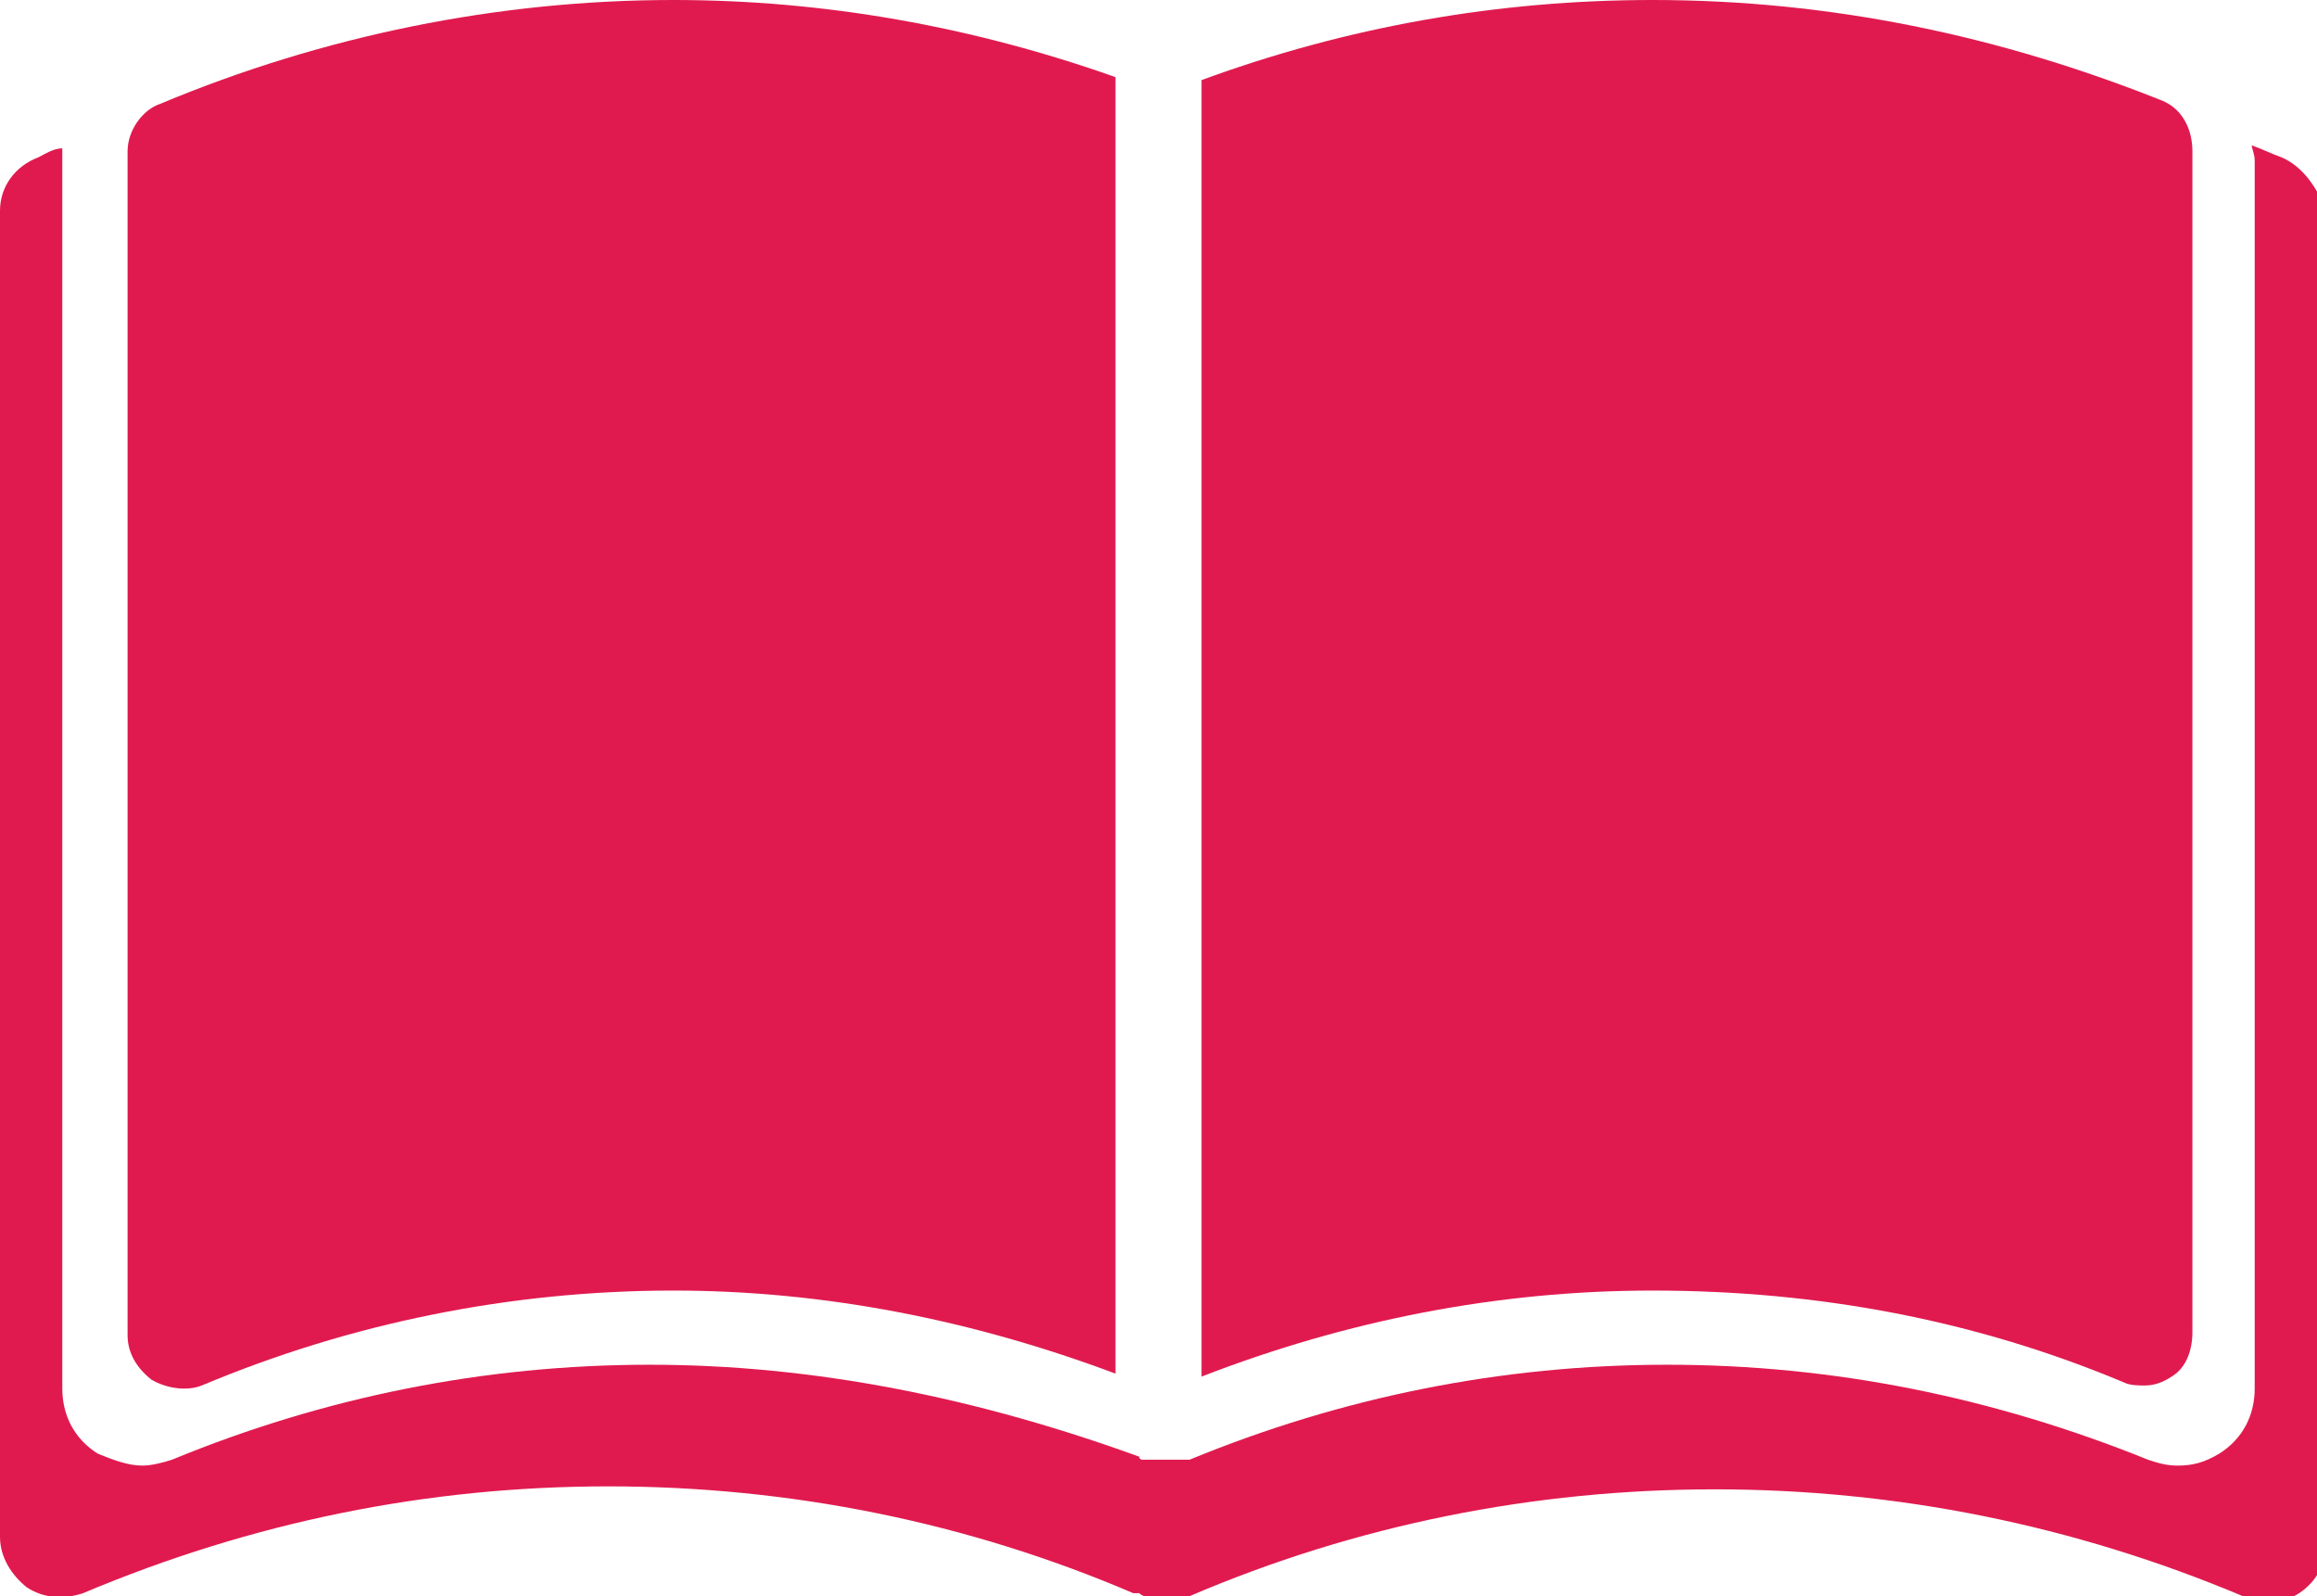
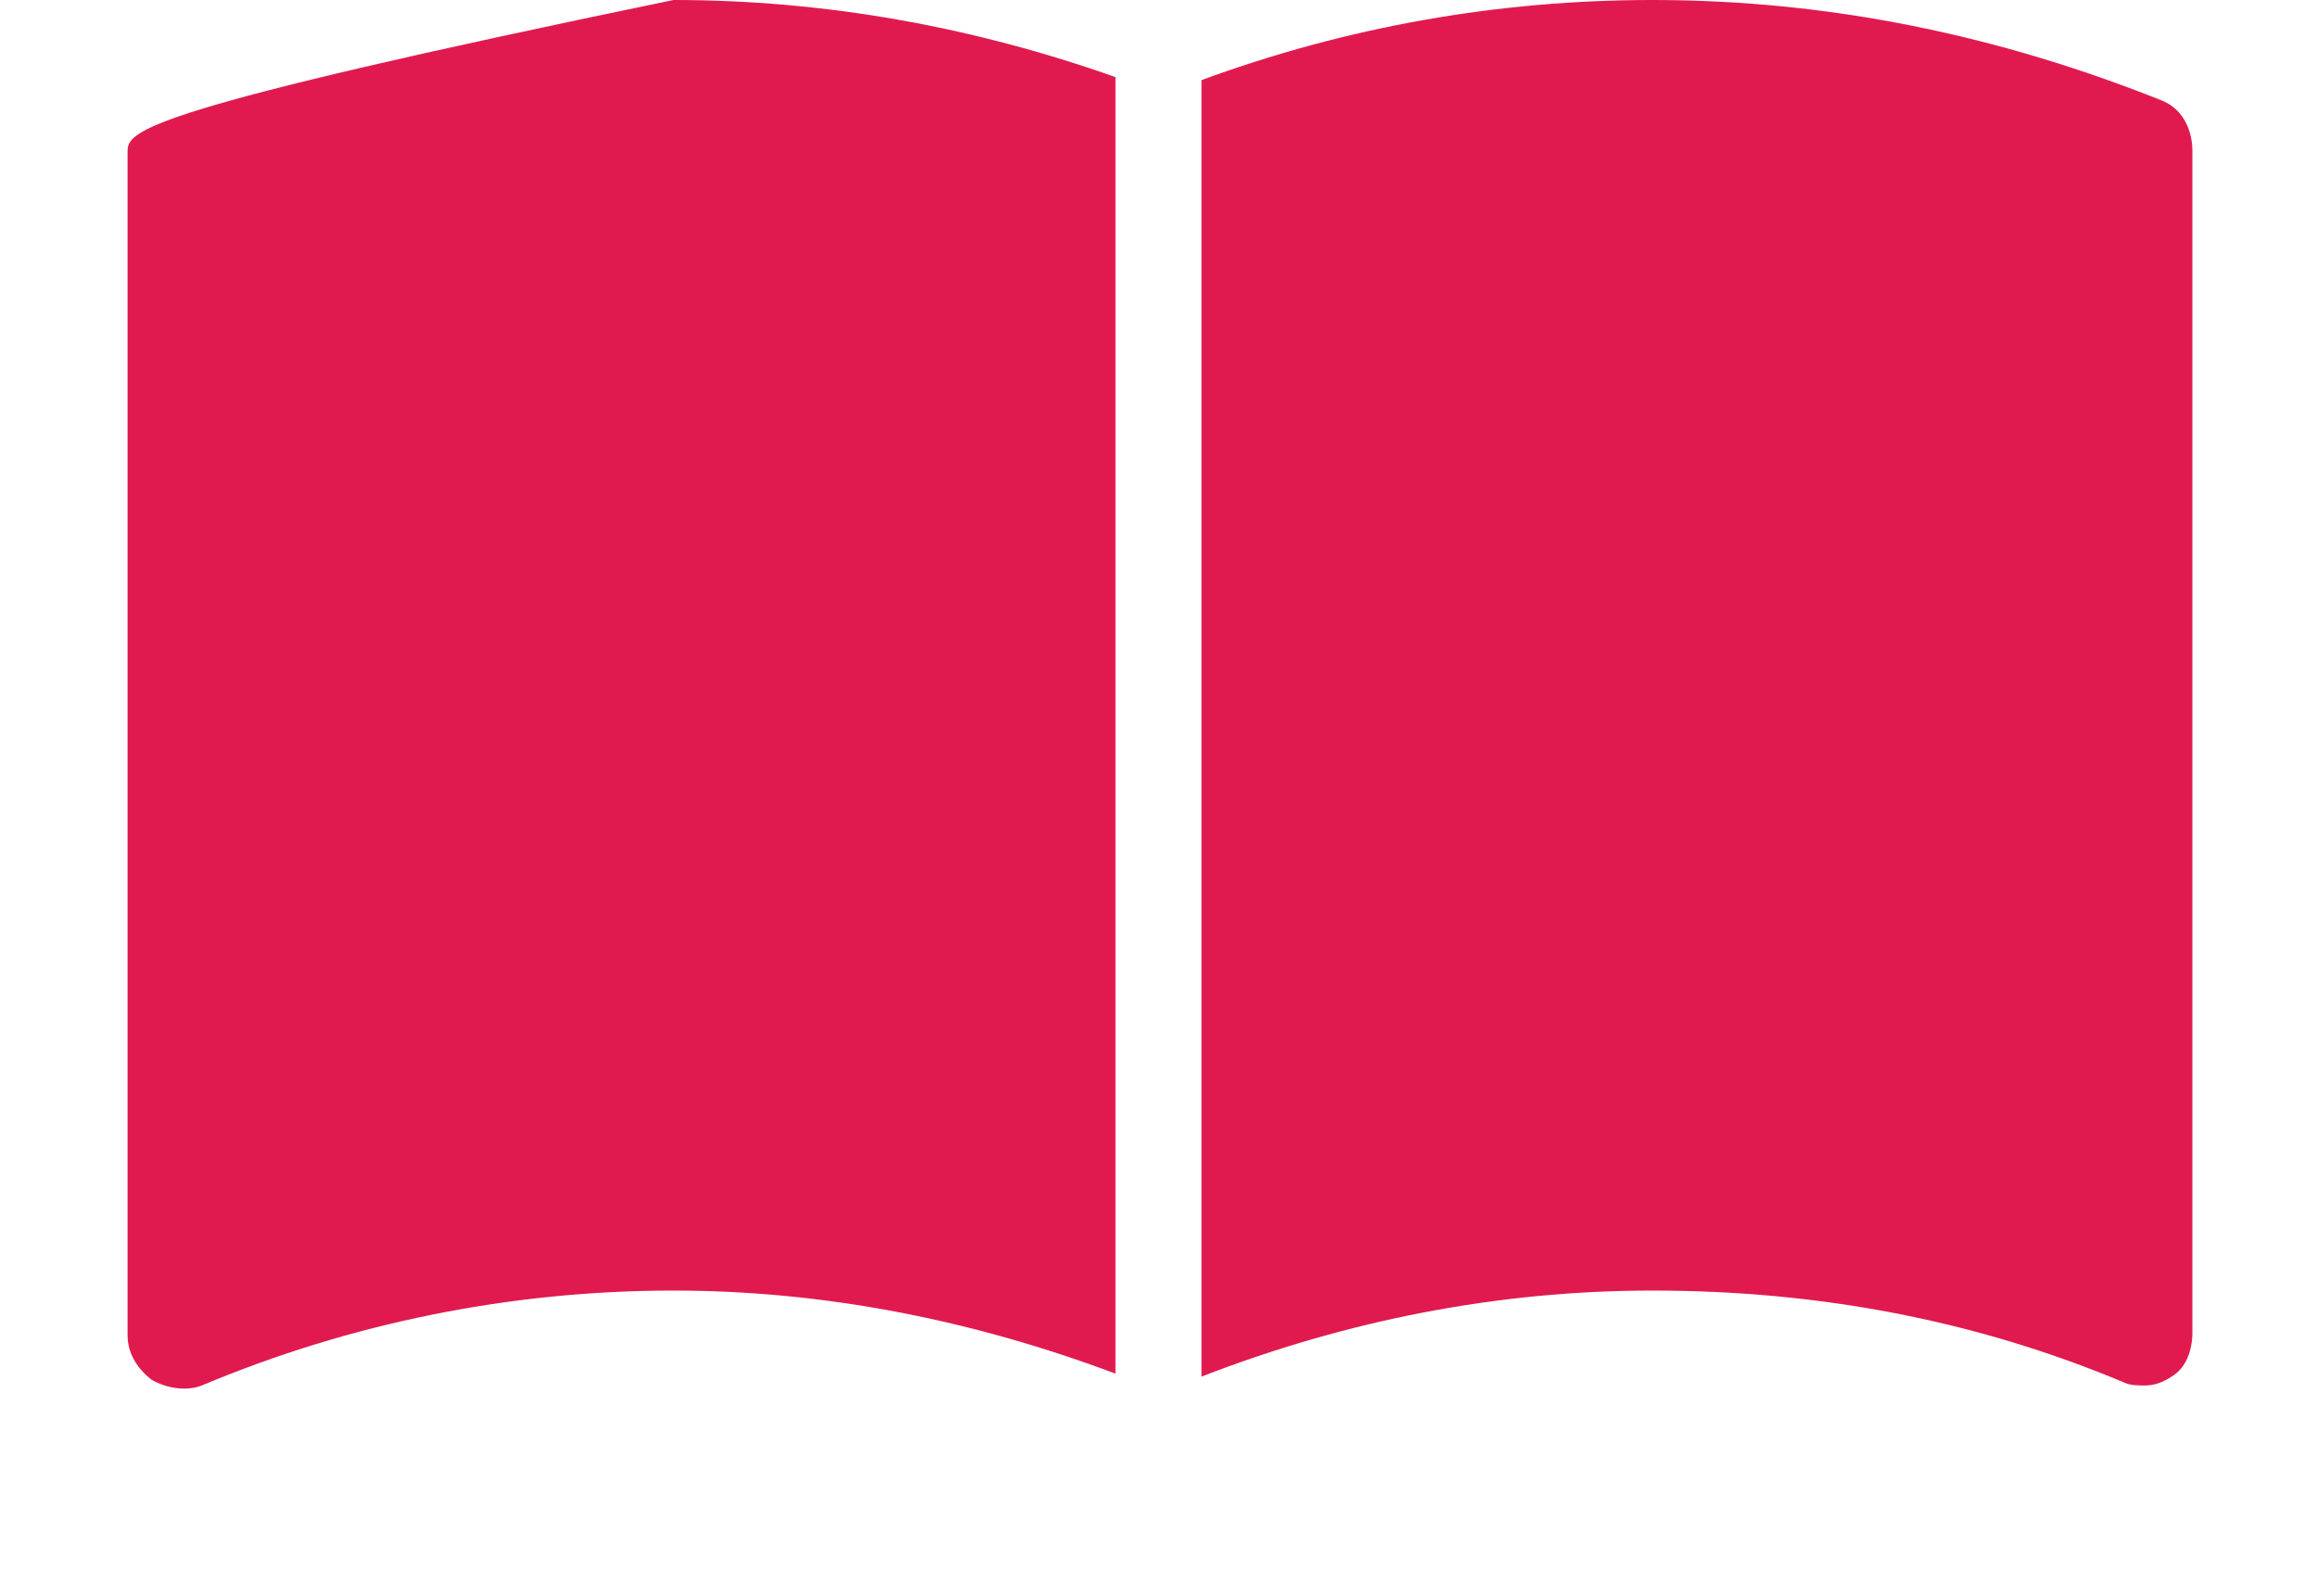
<svg xmlns="http://www.w3.org/2000/svg" version="1.1" id="Layer_1" x="0px" y="0px" viewBox="0 0 78.1 53.8" style="enable-background:new 0 0 78.1 53.8;" xml:space="preserve">
  <style type="text/css">
	.st0{fill:#E01A4F;}
</style>
  <g>
-     <path class="st0" d="M76.9,5.3c-0.3-0.1-0.7-0.3-1-0.4C75.9,5,76,5.2,76,5.4v41.4c0,0.9-0.4,1.7-1.2,2.2c-0.5,0.3-0.9,0.4-1.4,0.4   c-0.4,0-0.7-0.1-1-0.2C67.2,47.1,61.8,46,56.2,46c-5.6,0-11,1.1-16.1,3.2c0,0,0,0,0,0c0,0,0,0-0.1,0c0,0-0.1,0-0.1,0l0,0   c0,0,0,0-0.1,0c0,0-0.1,0-0.1,0c0,0,0,0-0.1,0c-0.1,0-0.1,0-0.2,0c0,0,0,0,0,0c0,0-0.1,0-0.1,0c0,0,0,0-0.1,0c0,0-0.1,0-0.1,0   c0,0,0,0,0,0c0,0,0,0-0.1,0c0,0,0,0,0,0c0,0-0.1,0-0.1,0l0,0l0,0c0,0-0.1,0-0.1,0l0,0c0,0-0.1,0-0.1,0c0,0,0,0,0,0c0,0-0.1,0-0.1,0   c0,0,0,0,0,0c0,0-0.1,0-0.1,0c0,0,0,0,0,0c0,0-0.1,0-0.1-0.1C32.9,47.1,27.4,46,21.9,46c-5.6,0-11,1.1-16.1,3.2   c-0.3,0.1-0.7,0.2-1,0.2c-0.5,0-1-0.2-1.5-0.4c-0.8-0.5-1.2-1.3-1.2-2.2V5.4c0-0.1,0-0.3,0-0.4C1.8,5,1.5,5.2,1.3,5.3   C0.5,5.6,0,6.3,0,7.1v44.7c0,0.7,0.4,1.3,0.9,1.7c0.6,0.4,1.3,0.4,1.9,0.2c5.7-2.4,11.6-3.6,17.7-3.6c6.1,0,12.1,1.2,17.7,3.6   c0,0,0.1,0,0.1,0c0,0,0,0,0.1,0c0,0,0.1,0.1,0.2,0.1c0,0,0,0.1,0.1,0.1h0c0,0,0,0,0.1,0c0.1,0,0.1,0,0.2,0c0,0,0,0,0,0   c0,0,0,0,0.1,0c0.1,0,0.2,0,0.2,0c0,0,0,0,0.1,0c0,0,0,0,0,0c0.1,0,0.1,0,0.2,0c0,0,0,0,0.1,0c0.1,0,0.2,0,0.2-0.1c0,0,0,0,0.1,0   c0,0,0,0,0.1,0c0,0,0,0,0,0c5.6-2.4,11.6-3.6,17.7-3.6c6.1,0,12.1,1.2,17.8,3.6c0.2,0.1,0.5,0.2,0.8,0.2c0.4,0,0.8-0.1,1.1-0.3   c0.6-0.4,0.9-1,0.9-1.7V7.1C78.1,6.3,77.6,5.6,76.9,5.3z" />
-     <path class="st0" d="M5.1,46.5c0.5,0.3,1.2,0.4,1.7,0.2c5-2.1,10.4-3.2,15.9-3.2c5.1,0,10.1,1,14.9,2.8V2.6C32.8,0.9,27.8,0,22.7,0   C16.8,0,10.9,1.2,5.4,3.5C4.8,3.7,4.3,4.4,4.3,5.1V45C4.3,45.6,4.6,46.1,5.1,46.5z" />
+     <path class="st0" d="M5.1,46.5c0.5,0.3,1.2,0.4,1.7,0.2c5-2.1,10.4-3.2,15.9-3.2c5.1,0,10.1,1,14.9,2.8V2.6C32.8,0.9,27.8,0,22.7,0   C4.8,3.7,4.3,4.4,4.3,5.1V45C4.3,45.6,4.6,46.1,5.1,46.5z" />
    <path class="st0" d="M71.6,46.6c0.2,0.1,0.5,0.1,0.7,0.1c0.3,0,0.6-0.1,0.9-0.3c0.5-0.3,0.7-0.9,0.7-1.5V5.1c0-0.7-0.3-1.4-1-1.7   C67.4,1.2,61.7,0,55.7,0c-5.2,0-10.3,0.9-15.2,2.7v43.7c4.9-1.9,10-2.9,15.2-2.9C61.3,43.5,66.6,44.5,71.6,46.6z" />
  </g>
</svg>